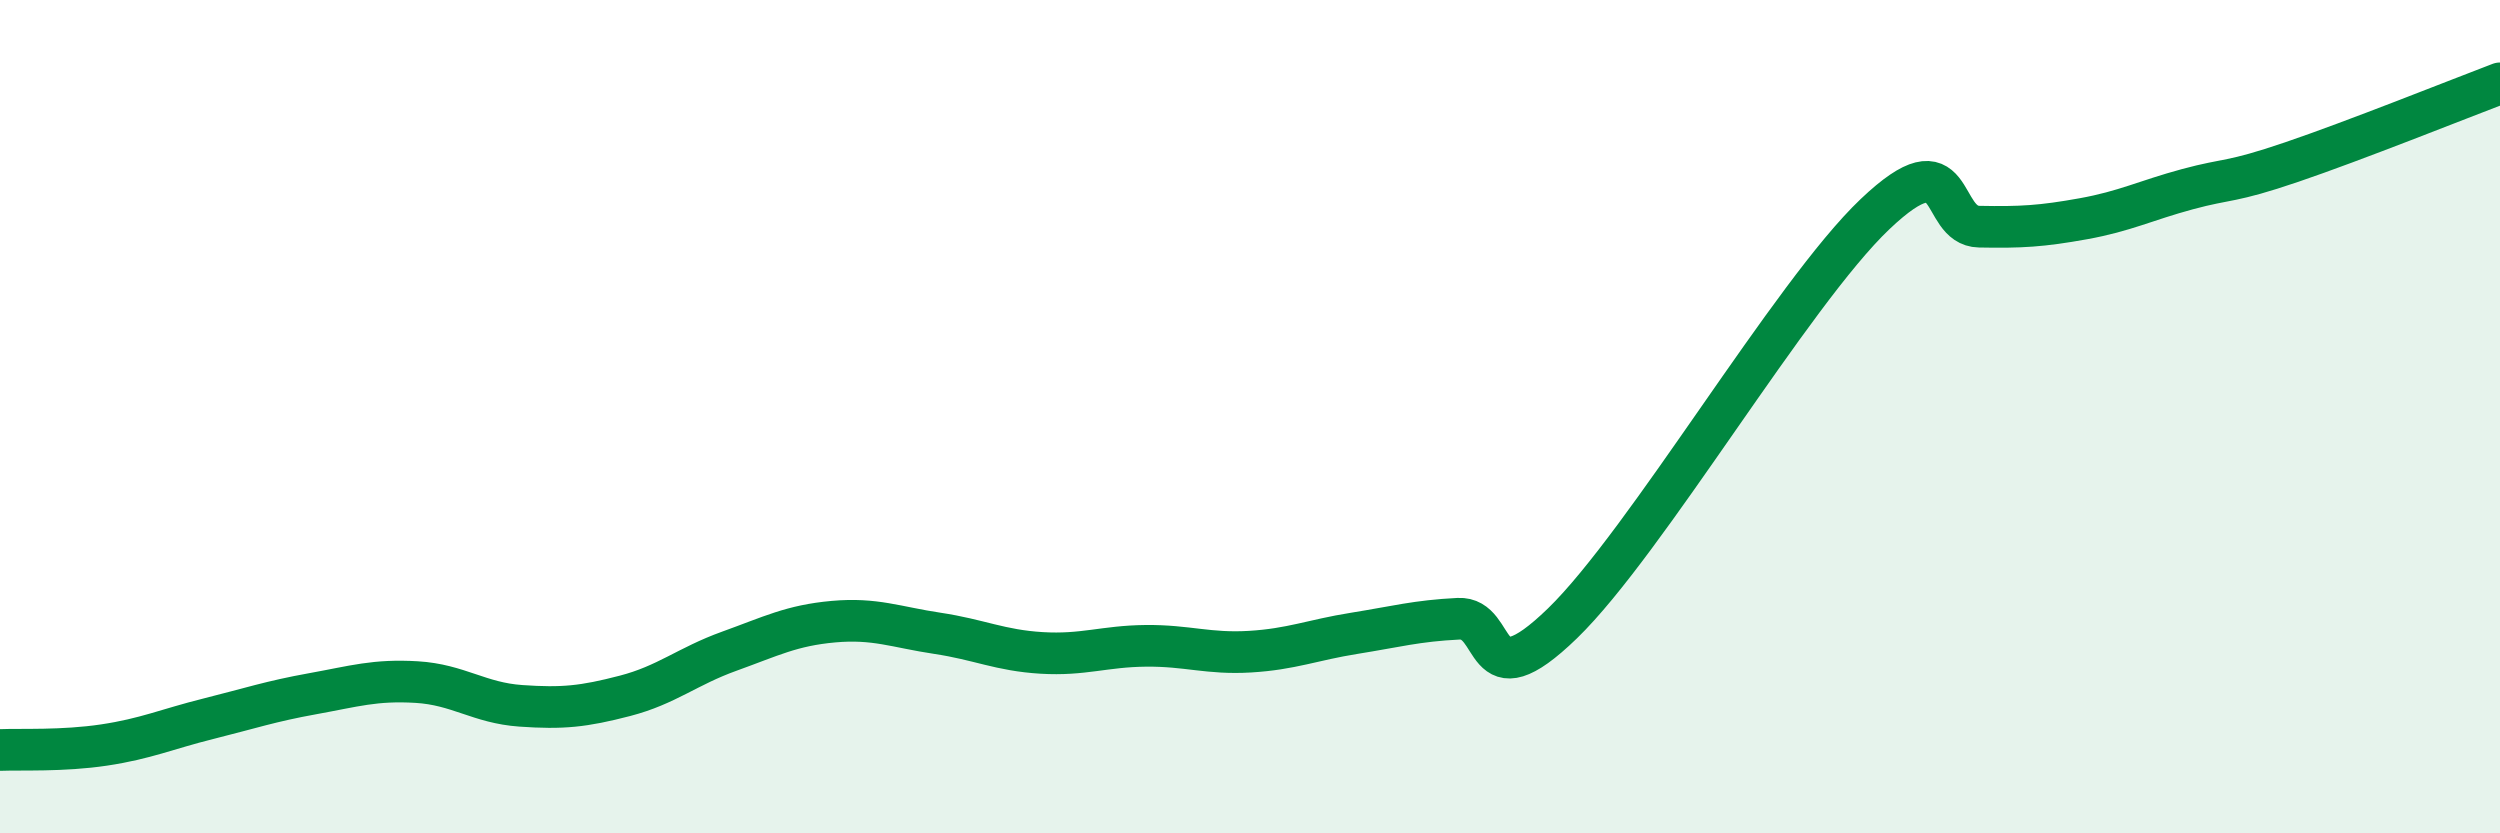
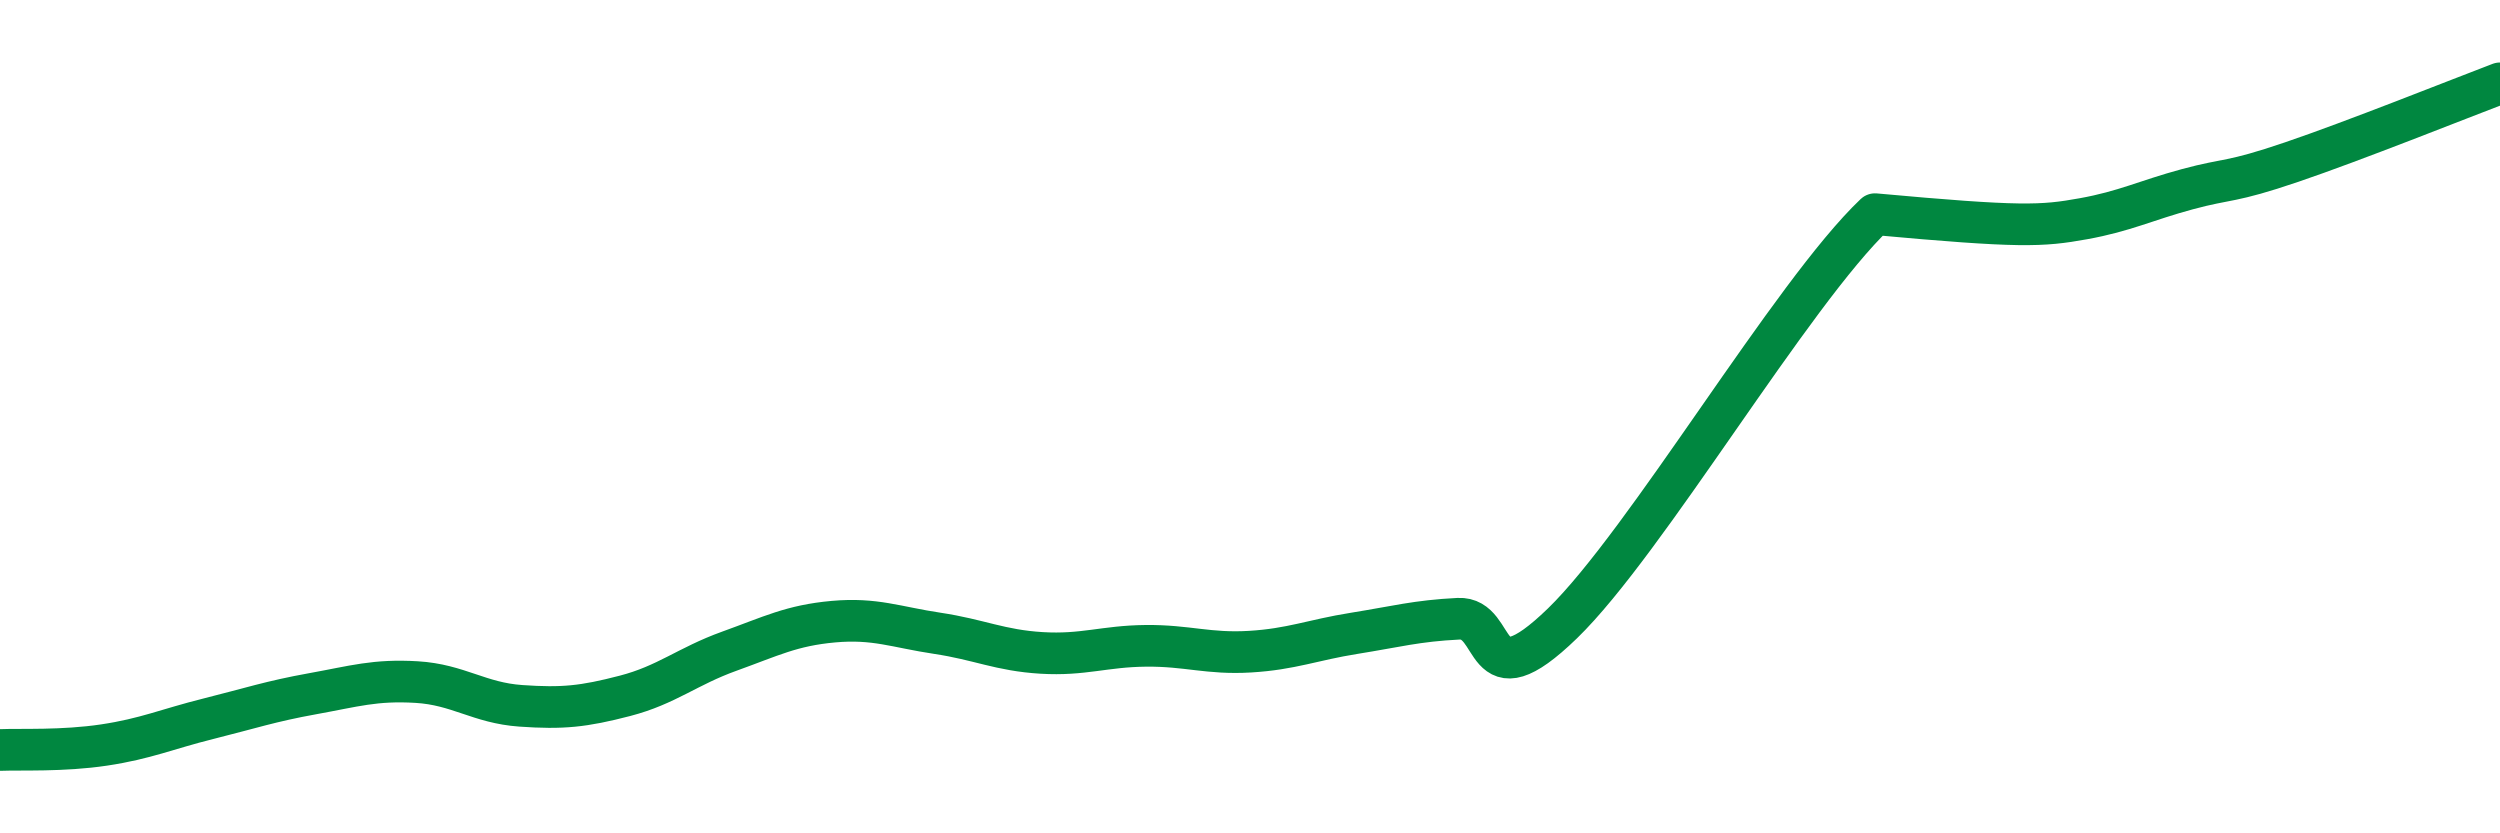
<svg xmlns="http://www.w3.org/2000/svg" width="60" height="20" viewBox="0 0 60 20">
-   <path d="M 0,18 C 0.5,17.98 1.5,18.03 2.5,17.88 C 3.5,17.73 4,17.5 5,17.25 C 6,17 6.5,16.83 7.5,16.65 C 8.5,16.47 9,16.31 10,16.37 C 11,16.43 11.5,16.87 12.5,16.94 C 13.5,17.01 14,16.96 15,16.7 C 16,16.44 16.5,15.99 17.5,15.63 C 18.5,15.27 19,15.01 20,14.92 C 21,14.83 21.5,15.05 22.5,15.2 C 23.5,15.35 24,15.61 25,15.67 C 26,15.73 26.5,15.51 27.5,15.5 C 28.5,15.49 29,15.7 30,15.64 C 31,15.58 31.5,15.36 32.5,15.2 C 33.5,15.04 34,14.9 35,14.85 C 36,14.8 35.5,16.9 37.5,14.96 C 39.5,13.02 43,7.04 45,5.14 C 47,3.24 46.5,5.42 47.5,5.44 C 48.5,5.46 49,5.43 50,5.25 C 51,5.07 51.5,4.81 52.5,4.54 C 53.5,4.27 53.5,4.4 55,3.89 C 56.5,3.38 59,2.38 60,2L60 20L0 20Z" fill="#008740" opacity="0.1" stroke-linecap="round" stroke-linejoin="round" />
-   <path d="M 0,18 C 0.5,17.98 1.5,18.03 2.5,17.88 C 3.5,17.73 4,17.5 5,17.25 C 6,17 6.5,16.83 7.5,16.65 C 8.5,16.47 9,16.31 10,16.37 C 11,16.43 11.5,16.87 12.5,16.94 C 13.5,17.01 14,16.96 15,16.7 C 16,16.44 16.5,15.99 17.5,15.63 C 18.5,15.27 19,15.01 20,14.92 C 21,14.83 21.5,15.05 22.5,15.2 C 23.5,15.35 24,15.61 25,15.67 C 26,15.73 26.5,15.51 27.5,15.5 C 28.5,15.49 29,15.7 30,15.64 C 31,15.58 31.5,15.36 32.5,15.2 C 33.5,15.04 34,14.9 35,14.85 C 36,14.8 35.5,16.9 37.5,14.96 C 39.5,13.02 43,7.04 45,5.14 C 47,3.24 46.5,5.42 47.5,5.44 C 48.5,5.46 49,5.43 50,5.25 C 51,5.07 51.5,4.81 52.5,4.54 C 53.5,4.27 53.5,4.4 55,3.89 C 56.5,3.38 59,2.38 60,2" stroke="#008740" stroke-width="1" fill="none" stroke-linecap="round" stroke-linejoin="round" />
+   <path d="M 0,18 C 0.5,17.98 1.5,18.03 2.5,17.88 C 3.5,17.73 4,17.5 5,17.25 C 6,17 6.5,16.83 7.5,16.65 C 8.5,16.47 9,16.31 10,16.37 C 11,16.43 11.5,16.87 12.5,16.94 C 13.5,17.01 14,16.96 15,16.7 C 16,16.44 16.5,15.99 17.5,15.63 C 18.5,15.27 19,15.01 20,14.92 C 21,14.83 21.5,15.05 22.5,15.2 C 23.5,15.35 24,15.61 25,15.67 C 26,15.73 26.5,15.51 27.5,15.5 C 28.5,15.49 29,15.7 30,15.64 C 31,15.58 31.5,15.36 32.5,15.2 C 33.5,15.04 34,14.9 35,14.85 C 36,14.8 35.5,16.9 37.5,14.96 C 39.5,13.02 43,7.04 45,5.14 C 48.5,5.46 49,5.43 50,5.25 C 51,5.07 51.5,4.81 52.5,4.54 C 53.5,4.27 53.5,4.4 55,3.89 C 56.5,3.38 59,2.38 60,2" stroke="#008740" stroke-width="1" fill="none" stroke-linecap="round" stroke-linejoin="round" />
</svg>